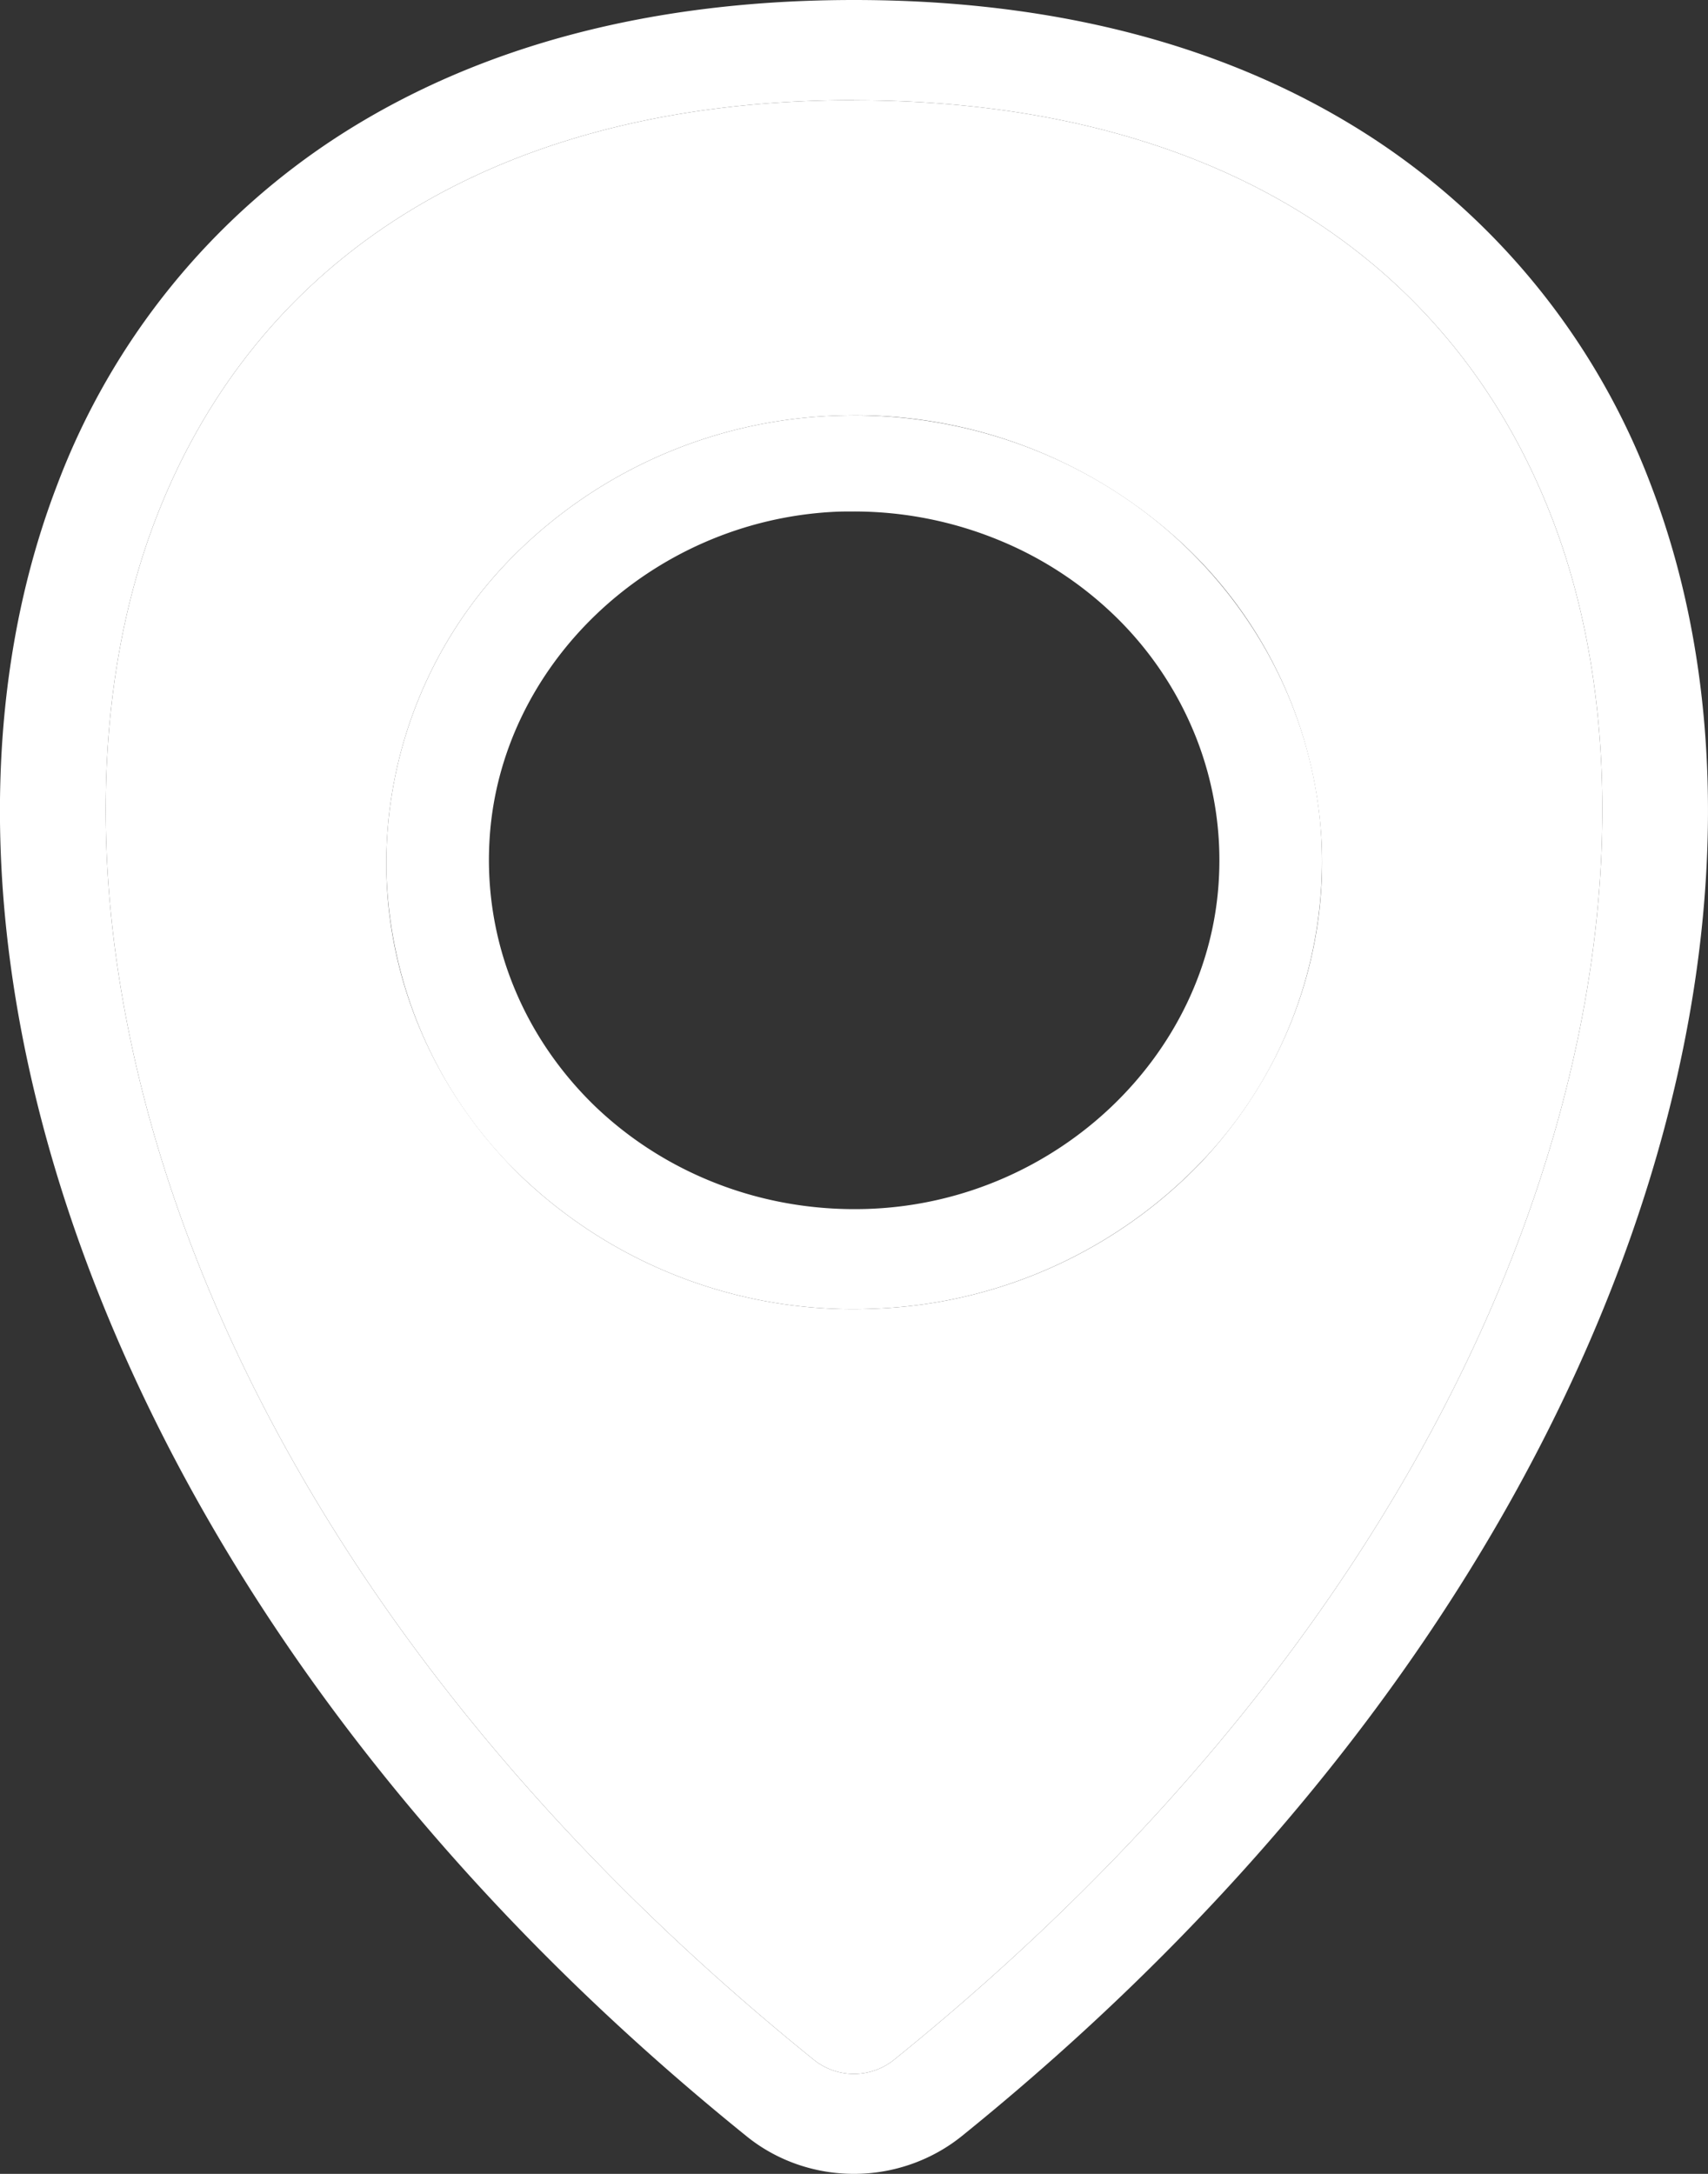
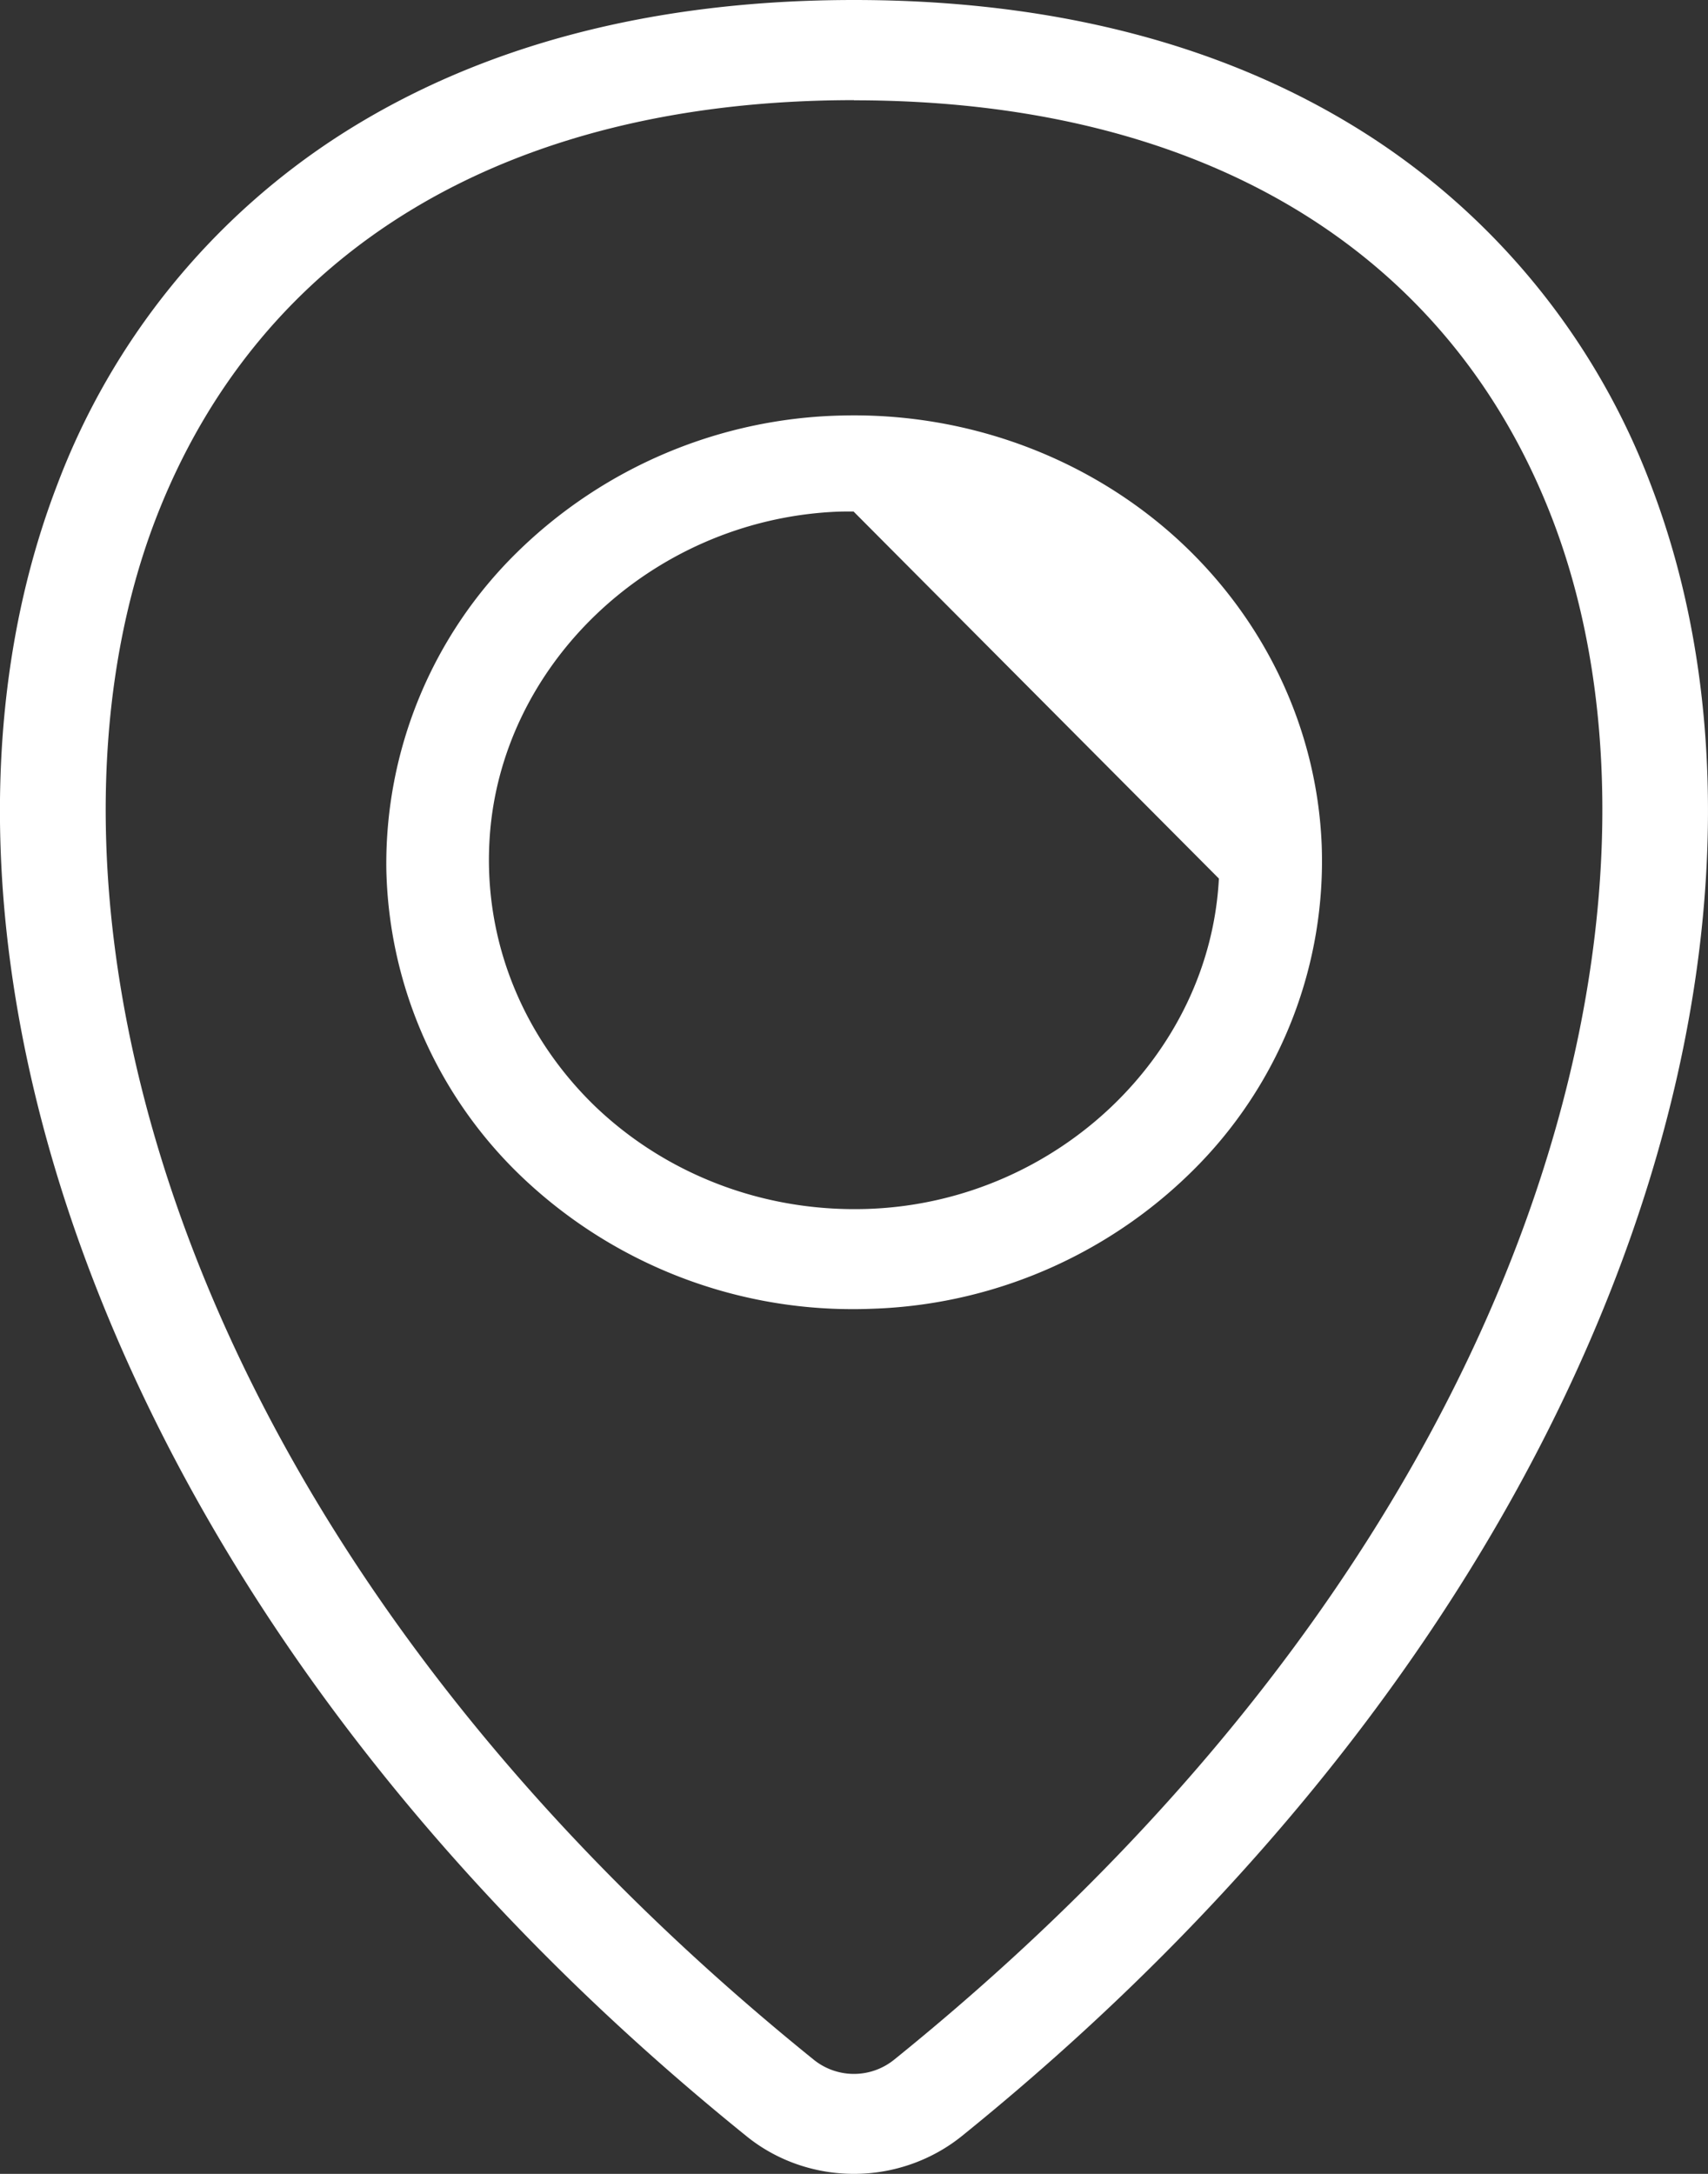
<svg xmlns="http://www.w3.org/2000/svg" width="11" height="14" viewBox="0 0 11 14" fill="none">
  <rect x="0" y="0" width="11" height="14" fill="#333333" stroke="none" />
  <g fill="#fff">
-     <path d="M5.5 14c-.254 0-.5-.086-.694-.244-1.953-1.577-3.398-3.461-4.181-5.45C-.108 6.445-.2 4.605.367 3.126A4.613 4.613 0 0 1 2.21.857C3.107.288 4.214 0 5.5 0c1.287 0 2.394.288 3.29.857a4.613 4.613 0 0 1 1.843 2.268c.566 1.479.475 3.319-.258 5.182-.782 1.988-2.228 3.872-4.181 5.45C6 13.913 5.754 14 5.5 14ZM5.5.645c-2.233 0-3.83.96-4.499 2.702-.915 2.389.021 6.511 4.24 9.918a.412.412 0 0 0 .517 0c4.22-3.408 5.157-7.53 4.241-9.919C9.331 1.604 7.734.646 5.5.646Zm.004 7.786a3.088 3.088 0 0 1-2.118-.828 2.817 2.817 0 0 1-.898-2.01 2.81 2.81 0 0 1 .84-2.034 3.08 3.08 0 0 1 2.093-.883c.793-.02 1.561.259 2.14.776.578.518.92 1.232.951 1.988a2.803 2.803 0 0 1-.785 2.053 3.073 3.073 0 0 1-2.07.934c-.05.002-.102.004-.153.004Zm-.007-5.137c-.04 0-.08 0-.12.002-1.188.058-2.166.992-2.225 2.126-.017.315.035.63.153.923.118.294.3.561.532.784.234.223.513.396.821.509.308.113.637.162.967.146 1.188-.058 2.166-.992 2.225-2.126a2.155 2.155 0 0 0-.142-.896 2.233 2.233 0 0 0-.502-.77 2.357 2.357 0 0 0-.779-.516 2.451 2.451 0 0 0-.93-.182Z" />
-     <path fill-rule="evenodd" clip-rule="evenodd" d="M5.5.645c-2.233 0-3.83.96-4.499 2.702-.915 2.389.021 6.511 4.24 9.918a.412.412 0 0 0 .517 0c4.22-3.408 5.157-7.53 4.241-9.919C9.331 1.604 7.734.646 5.5.646ZM3.386 7.603a3.088 3.088 0 0 0 2.118.828c.051 0 .102-.002.153-.004a3.073 3.073 0 0 0 2.07-.933c.534-.56.816-1.297.785-2.054a2.824 2.824 0 0 0-.951-1.988 3.095 3.095 0 0 0-2.14-.776 3.08 3.08 0 0 0-2.093.883 2.81 2.81 0 0 0-.84 2.033c.01.757.334 1.48.898 2.011Z" />
+     <path d="M5.5 14c-.254 0-.5-.086-.694-.244-1.953-1.577-3.398-3.461-4.181-5.45C-.108 6.445-.2 4.605.367 3.126A4.613 4.613 0 0 1 2.21.857C3.107.288 4.214 0 5.5 0c1.287 0 2.394.288 3.29.857a4.613 4.613 0 0 1 1.843 2.268c.566 1.479.475 3.319-.258 5.182-.782 1.988-2.228 3.872-4.181 5.45C6 13.913 5.754 14 5.5 14ZM5.5.645c-2.233 0-3.83.96-4.499 2.702-.915 2.389.021 6.511 4.24 9.918a.412.412 0 0 0 .517 0c4.22-3.408 5.157-7.53 4.241-9.919C9.331 1.604 7.734.646 5.5.646Zm.004 7.786a3.088 3.088 0 0 1-2.118-.828 2.817 2.817 0 0 1-.898-2.01 2.81 2.81 0 0 1 .84-2.034 3.08 3.08 0 0 1 2.093-.883c.793-.02 1.561.259 2.14.776.578.518.92 1.232.951 1.988a2.803 2.803 0 0 1-.785 2.053 3.073 3.073 0 0 1-2.07.934c-.05.002-.102.004-.153.004Zm-.007-5.137c-.04 0-.08 0-.12.002-1.188.058-2.166.992-2.225 2.126-.017.315.035.63.153.923.118.294.3.561.532.784.234.223.513.396.821.509.308.113.637.162.967.146 1.188-.058 2.166-.992 2.225-2.126Z" />
  </g>
</svg>